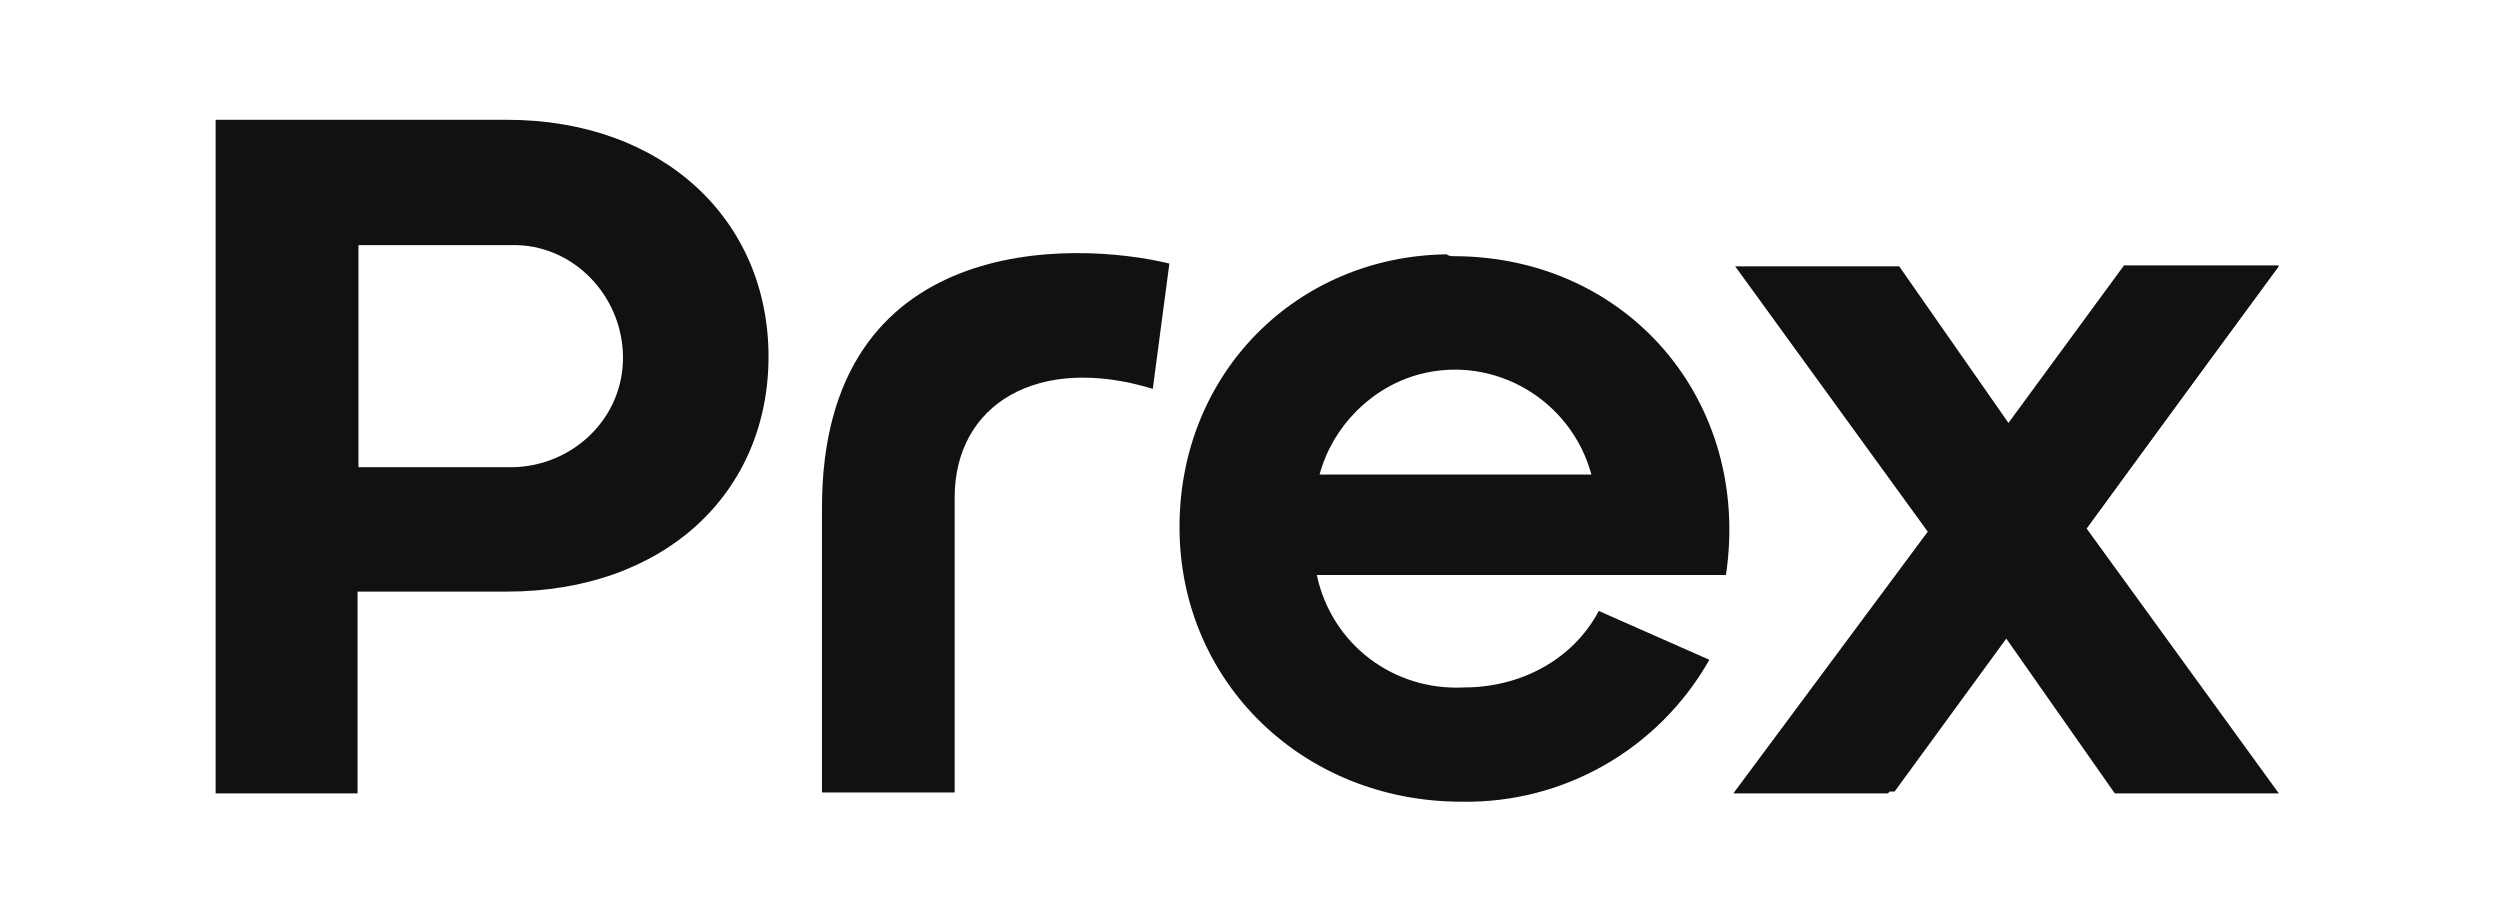
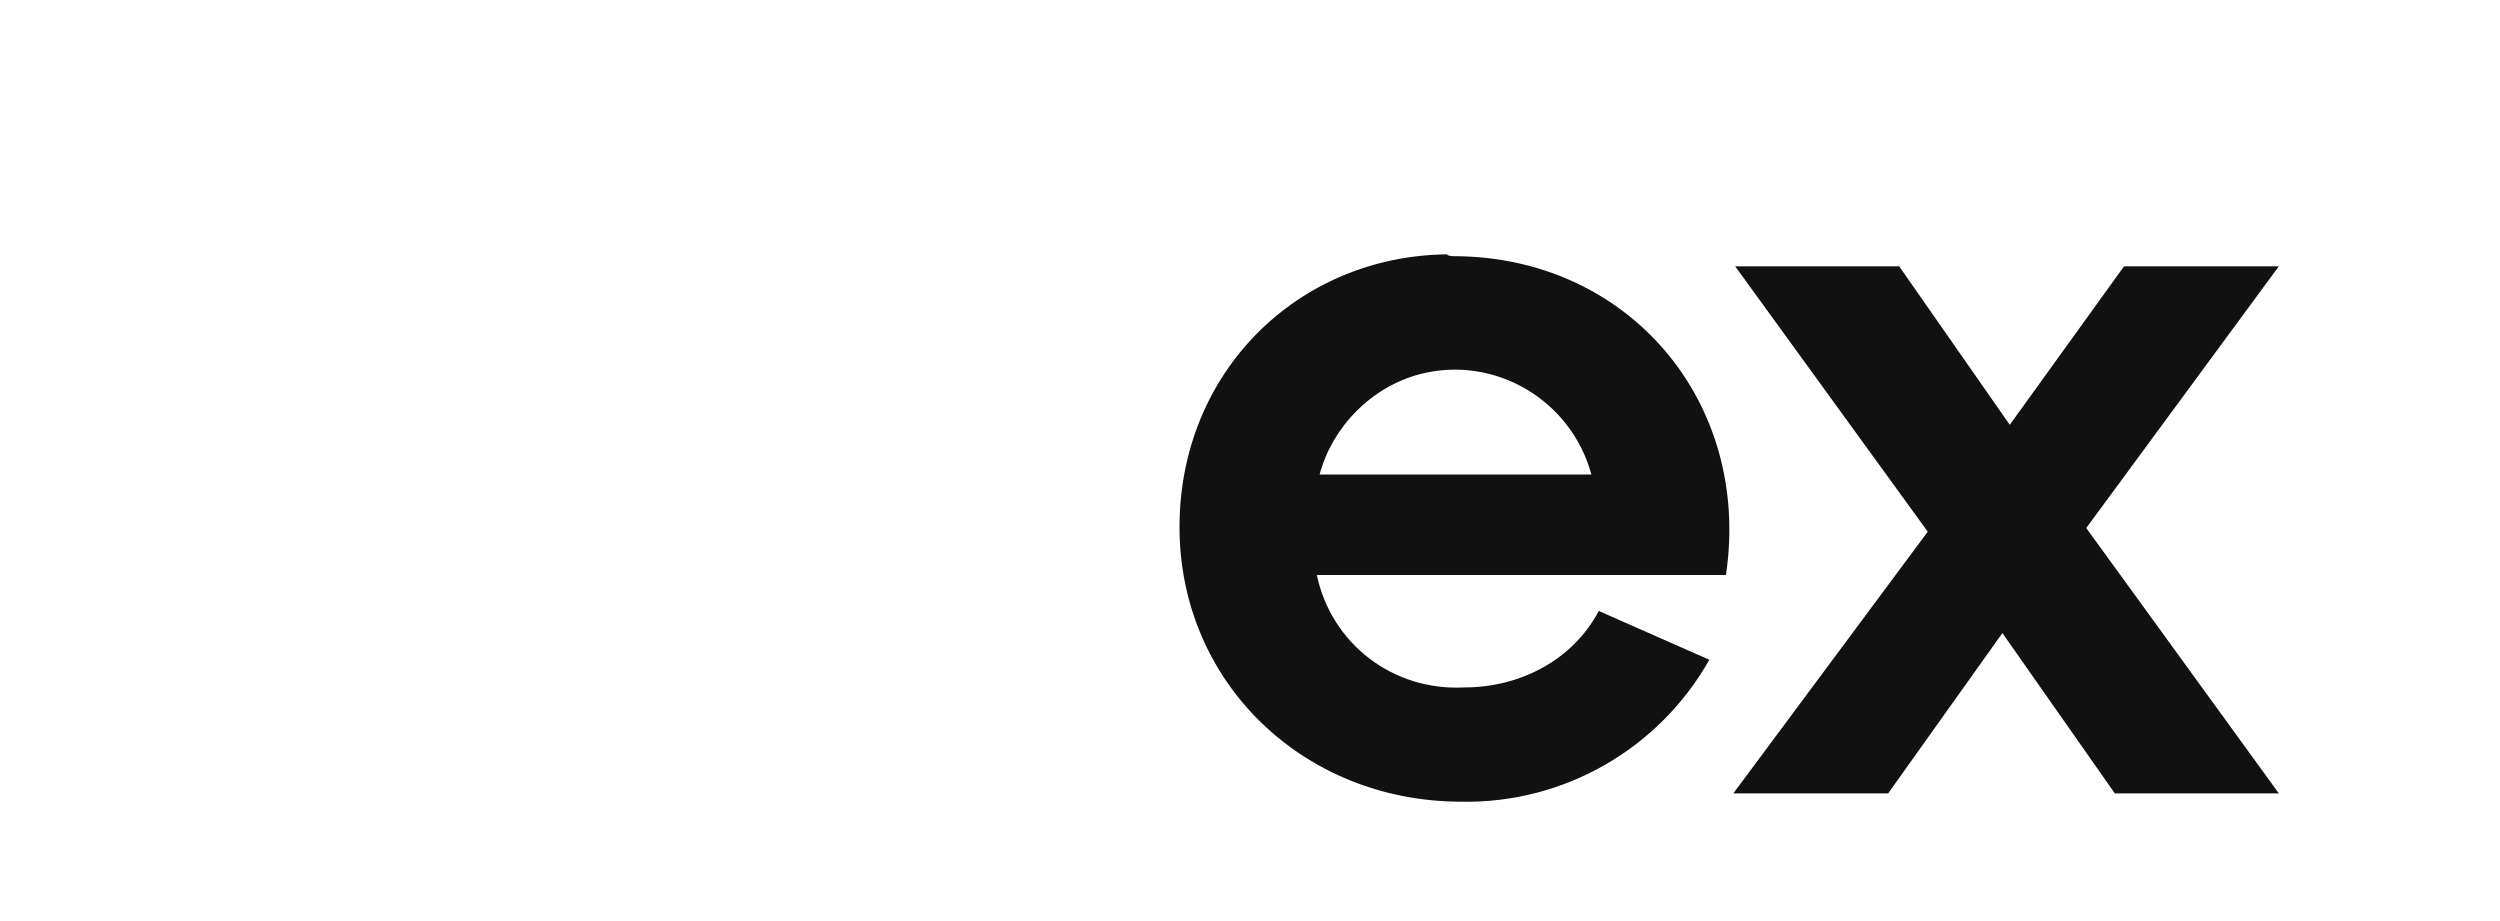
<svg xmlns="http://www.w3.org/2000/svg" id="Capa_1" version="1.1" viewBox="0 0 271.3 100">
  <defs>
    <style>
      .st0 {
        fill: #111;
      }
    </style>
  </defs>
  <g id="logo_prex_color">
-     <path id="Trazado_2415" class="st0" d="M55,50.7c6.7.2,12.4-4.9,12.6-11.5s-4.9-12.4-11.5-12.6h-17.2v24.1h16.2,0ZM23.4,13h31.6c17,0,28.4,10.9,28.4,25.7s-11.3,25.5-28.4,25.5h-16.2v21.9h-15.4V13Z" />
-     <path id="Trazado_2416" class="st0" d="M89.2,55.1c0-30,27.4-29,37.7-26.5l-1.8,13.6c-12.4-3.8-21.5,1.6-21.5,11.8v32h-14.4v-30.8h0Z" />
    <path id="Trazado_2417" class="st0" d="M172.7,51.5c-2.2-8.1-10.5-13-18.6-10.9-5.3,1.4-9.5,5.7-10.9,10.9h29.6-.1ZM157.7,27.8c19,0,32.4,15.8,29.6,34.6h-44.4c1.6,7.5,8.3,12.6,16,12.2,6.1,0,11.8-3,14.6-8.3l12,5.3c-5.5,9.7-15.8,15.6-26.9,15.4-17.2,0-30.6-13-30.6-29.8s12.8-29.4,29-29.6c.2.2.6.2.8.2" />
    <path id="Trazado_2418" class="st0" d="M209.2,57.7l-20.9-28.8h17.8l12,17.2,12.4-17.2h16.8l-20.9,28.4,20.9,28.8h-17.8l-12.2-17.4-12.4,17.4h-16.8l21.1-28.4h0Z" />
-     <path id="Trazado_2419" class="st0" d="M247.3,28.8h-16.8l-41.9,57.1h17s41.7-57.1,41.7-57.1Z" />
  </g>
</svg>